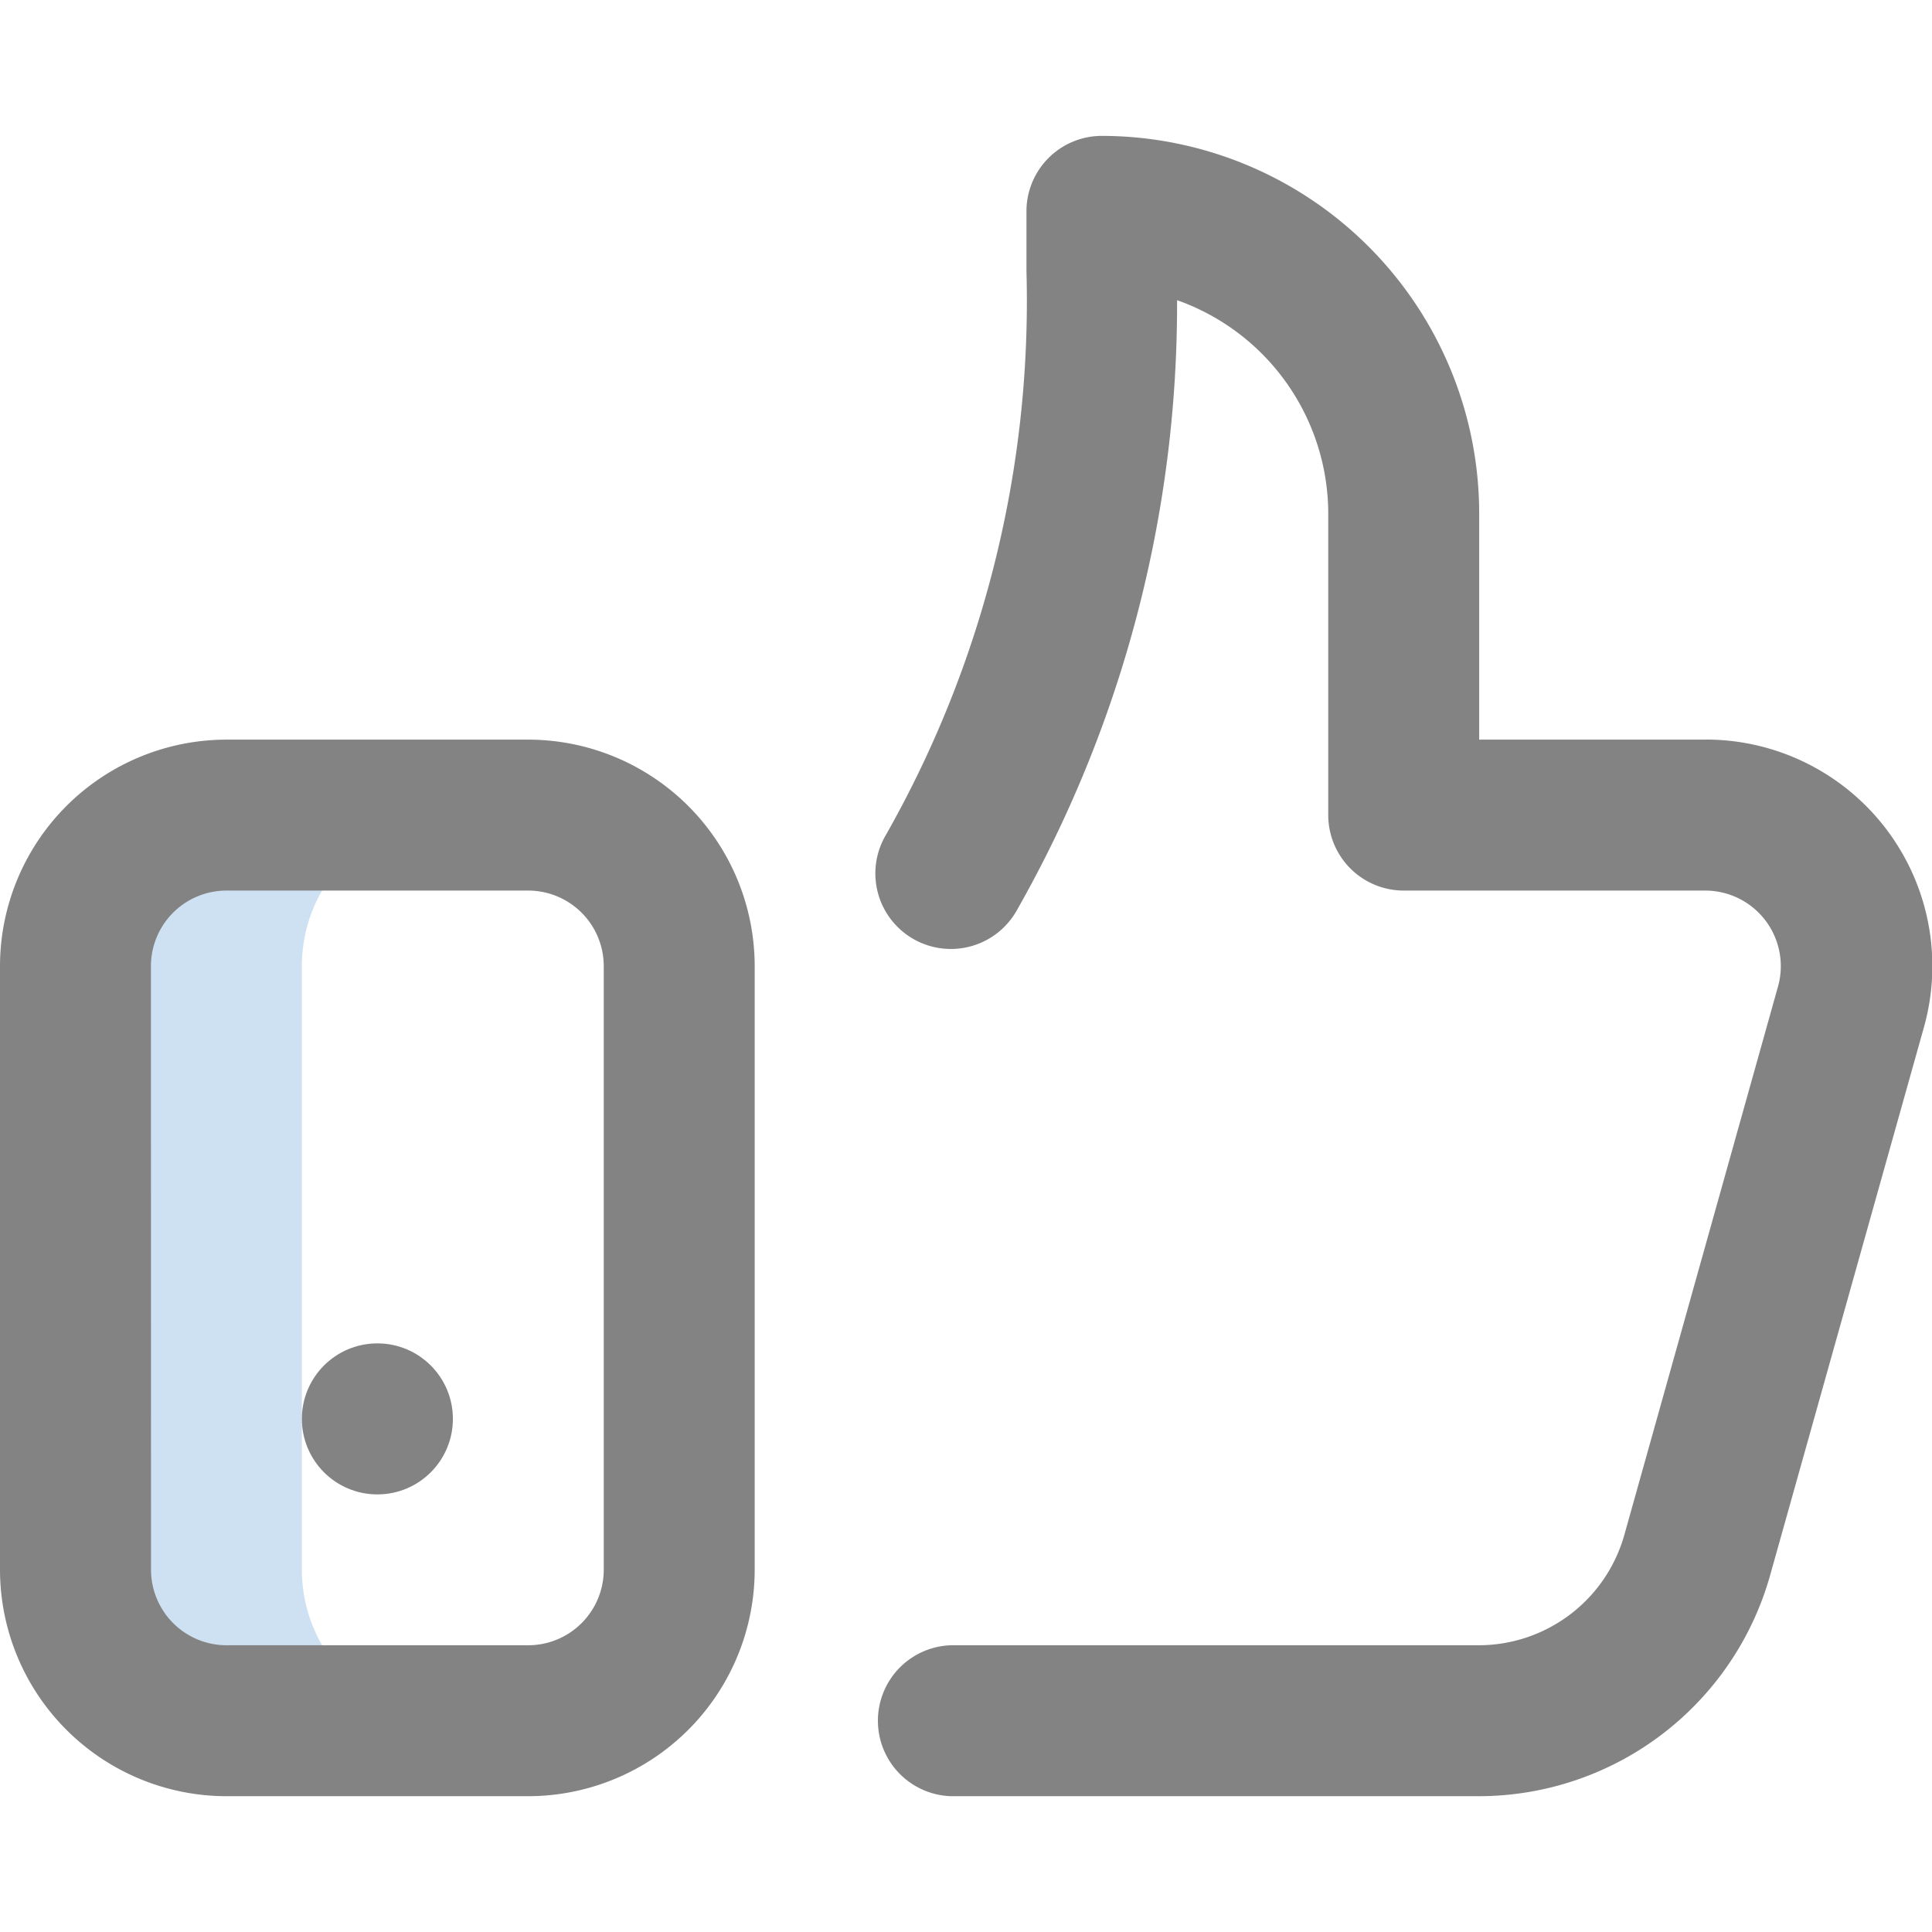
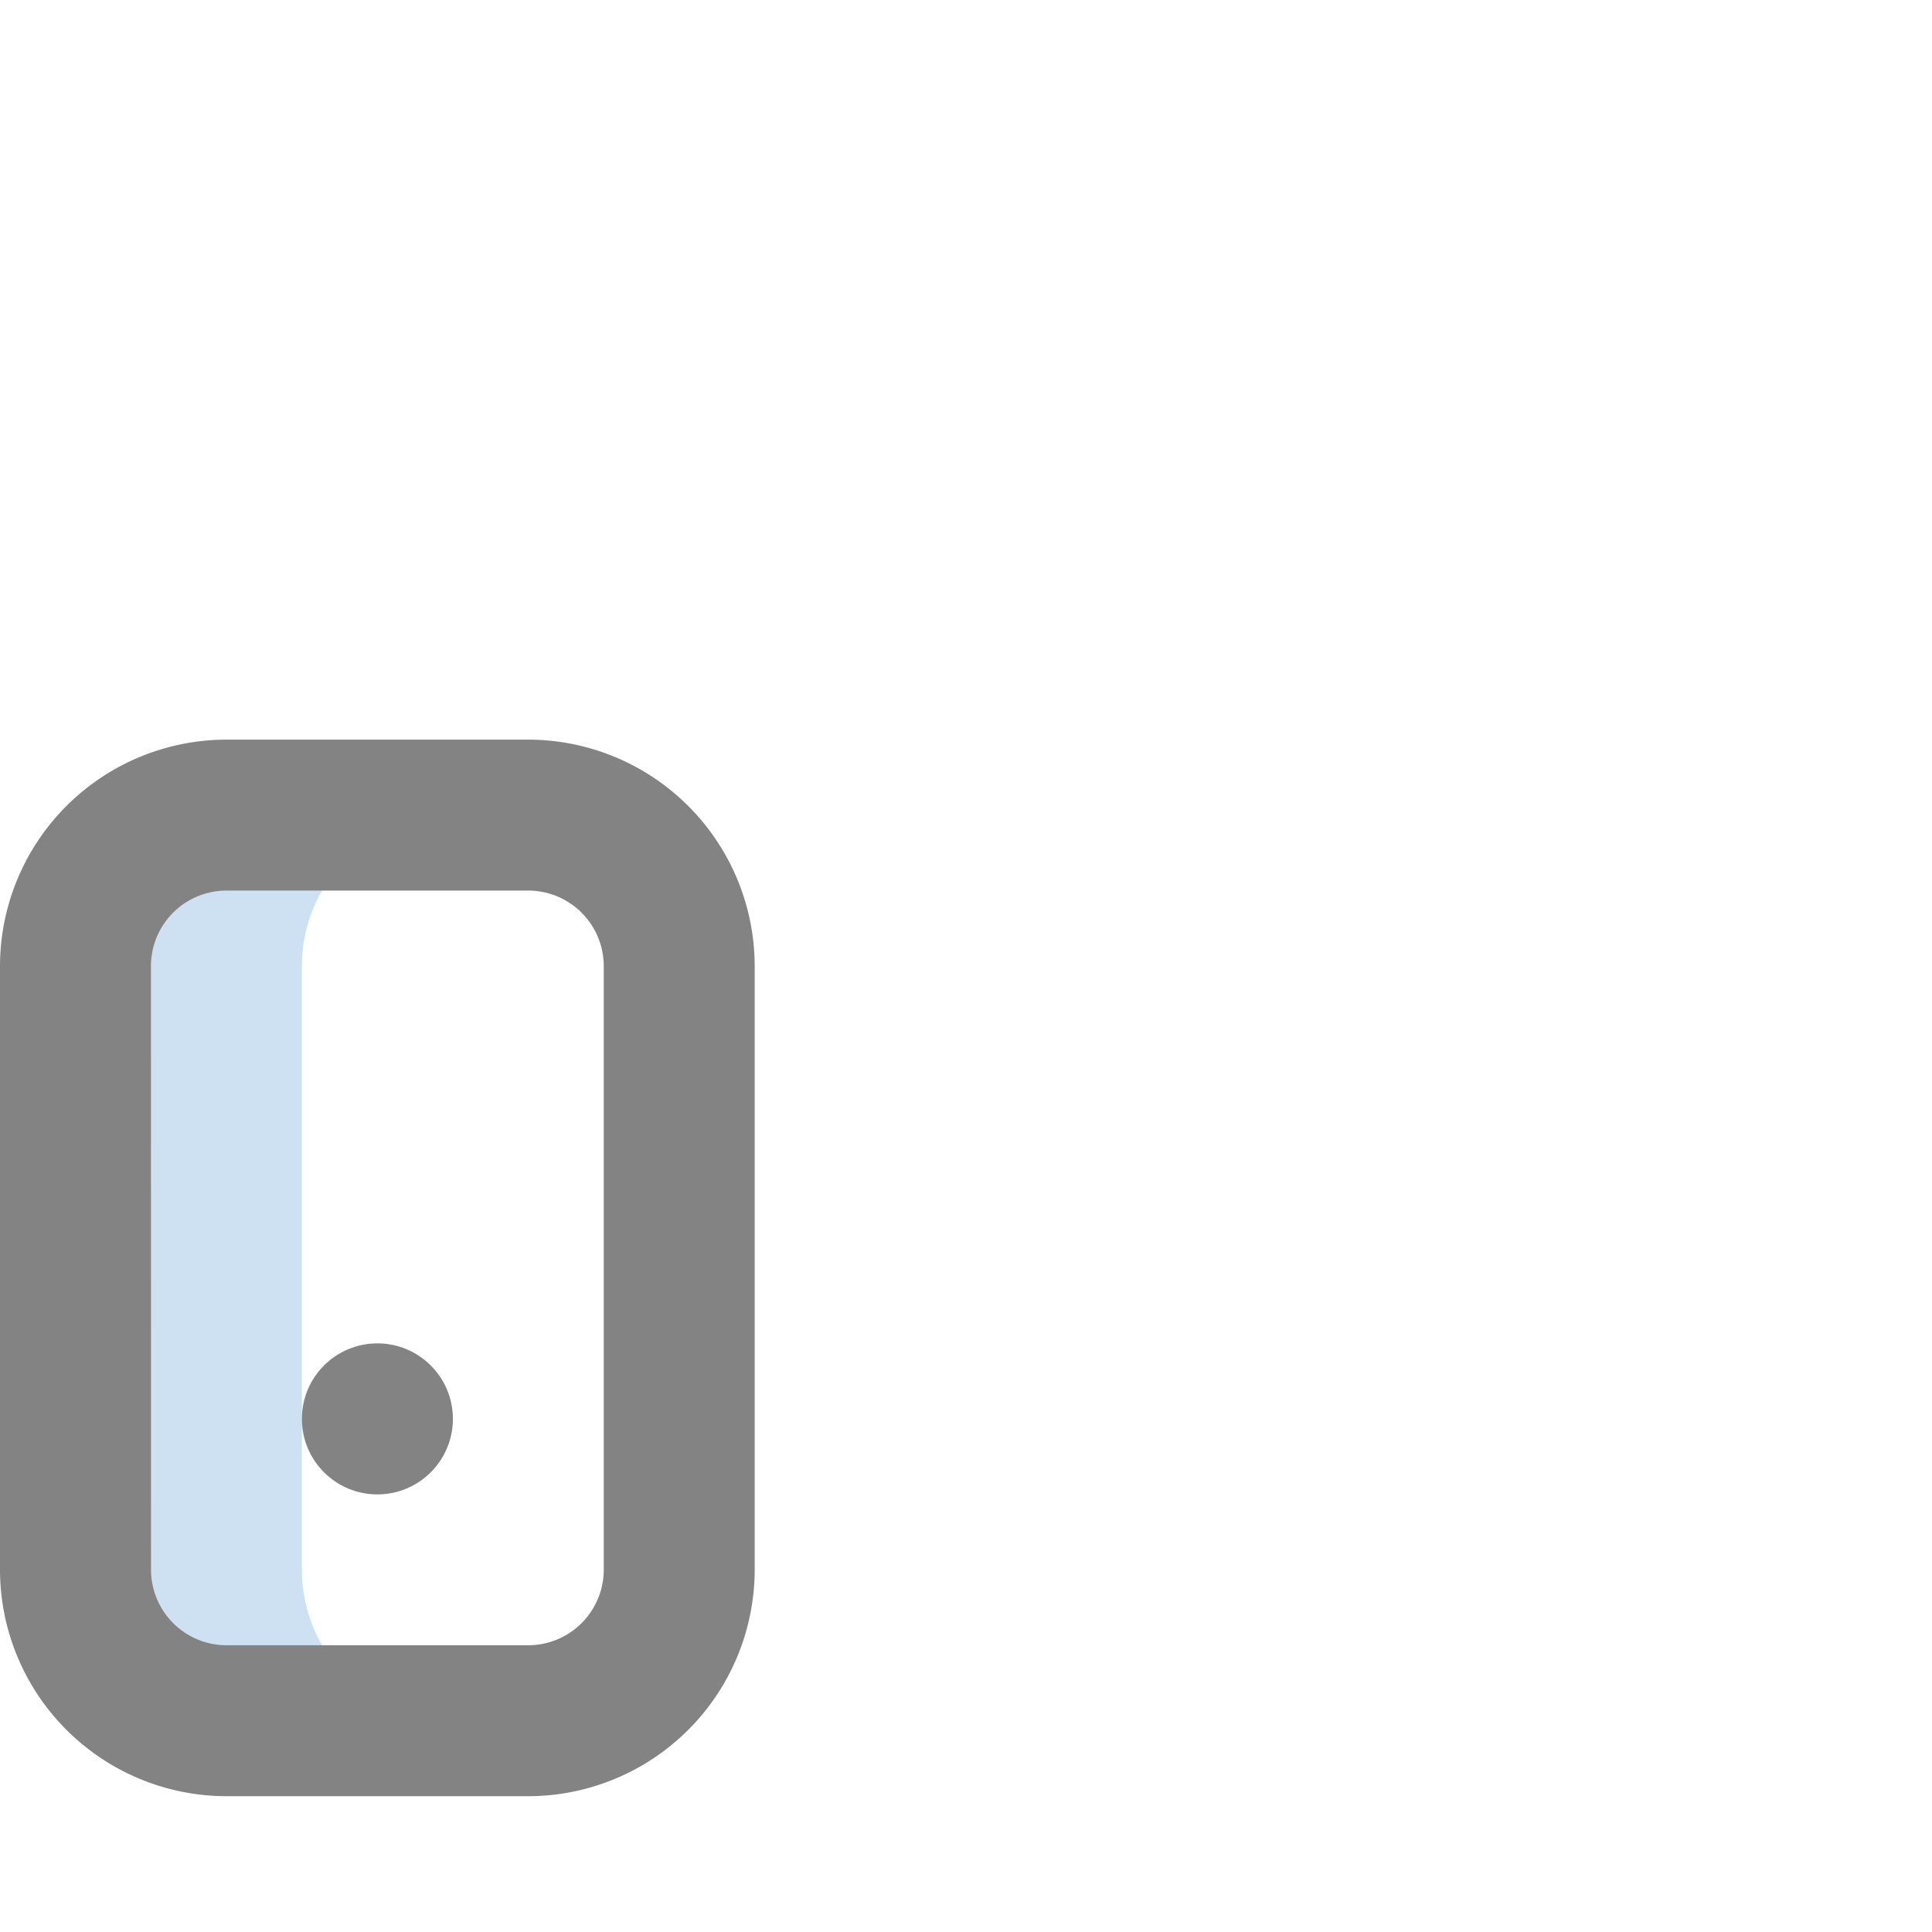
<svg xmlns="http://www.w3.org/2000/svg" width="24" height="24" viewBox="0 0 24 24">
  <defs>
    <clipPath id="clip-path">
      <rect id="Rectangle_4166" data-name="Rectangle 4166" width="24" height="24" transform="translate(286 691)" fill="#fff" stroke="#707070" stroke-width="1" />
    </clipPath>
  </defs>
  <g id="Mask_Group_25" data-name="Mask Group 25" transform="translate(-286 -691)" clip-path="url(#clip-path)">
    <g id="like" transform="translate(286 691)">
      <path id="Path_37432" data-name="Path 37432" d="M3.75,19.5V12a1.875,1.875,0,0,1,1.875-1.875H2.813A1.875,1.875,0,0,0,.938,12v7.5a1.875,1.875,0,0,0,1.875,1.875H5.625A1.875,1.875,0,0,1,3.75,19.5Z" fill="#cee1f2" />
      <circle id="Ellipse_22" data-name="Ellipse 22" cx="0.938" cy="0.938" r="0.938" transform="translate(3.75 16.688)" fill="#838383" />
      <g id="Group_21904" data-name="Group 21904">
        <path id="Path_37433" data-name="Path 37433" d="M2.813,22.313h3.75A2.816,2.816,0,0,0,9.375,19.5V12A2.816,2.816,0,0,0,6.563,9.188H2.813A2.816,2.816,0,0,0,0,12v7.5A2.816,2.816,0,0,0,2.813,22.313ZM1.875,12a.939.939,0,0,1,.938-.937h3.75A.939.939,0,0,1,7.5,12v7.5a.939.939,0,0,1-.937.938H2.813a.939.939,0,0,1-.937-.937Z" fill="#838383" />
-         <path id="Path_37434" data-name="Path 37434" d="M21.188,9.188H18.375V6.375a4.693,4.693,0,0,0-4.687-4.687.937.937,0,0,0-.937.938v.74A13.439,13.439,0,0,1,10.989,10.4a.937.937,0,0,0,1.647.9,15.232,15.232,0,0,0,1.986-7.571A2.817,2.817,0,0,1,16.5,6.375v3.75a.938.938,0,0,0,.937.938h3.75a.939.939,0,0,1,.9,1.192l-1.91,6.816a1.881,1.881,0,0,1-1.806,1.367H11.813a.938.938,0,0,0,0,1.875h6.563a3.762,3.762,0,0,0,3.611-2.737L23.9,12.76a2.814,2.814,0,0,0-2.708-3.573Z" fill="#838383" />
      </g>
    </g>
  </g>
</svg>